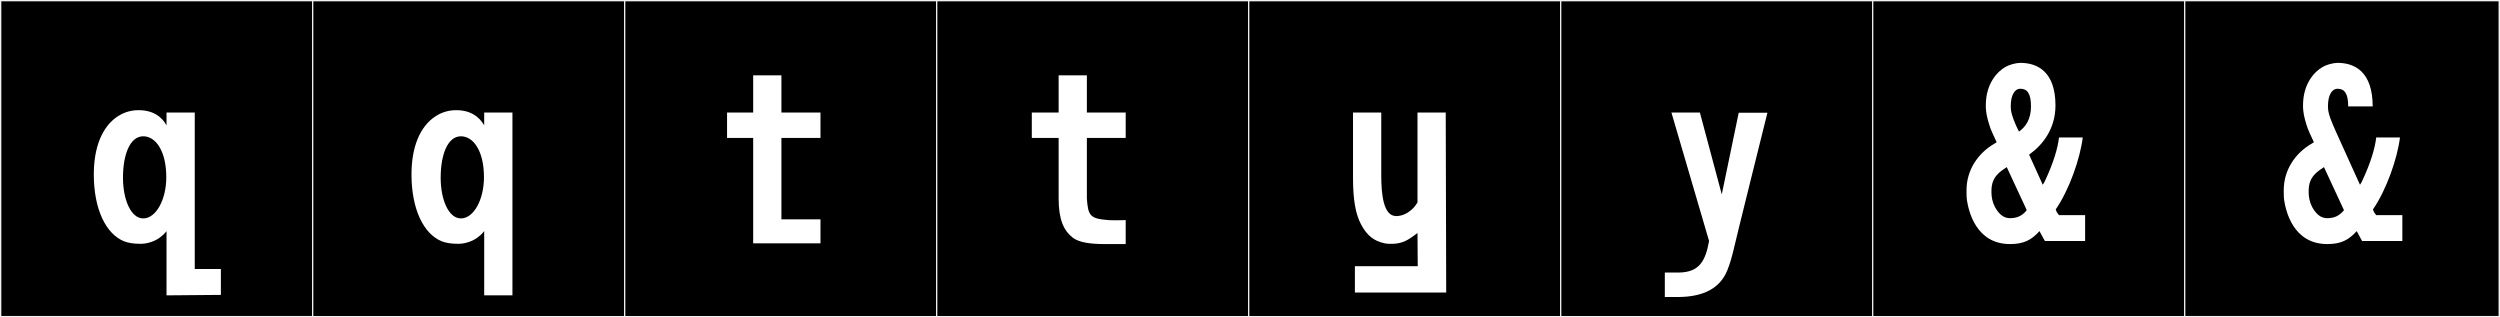
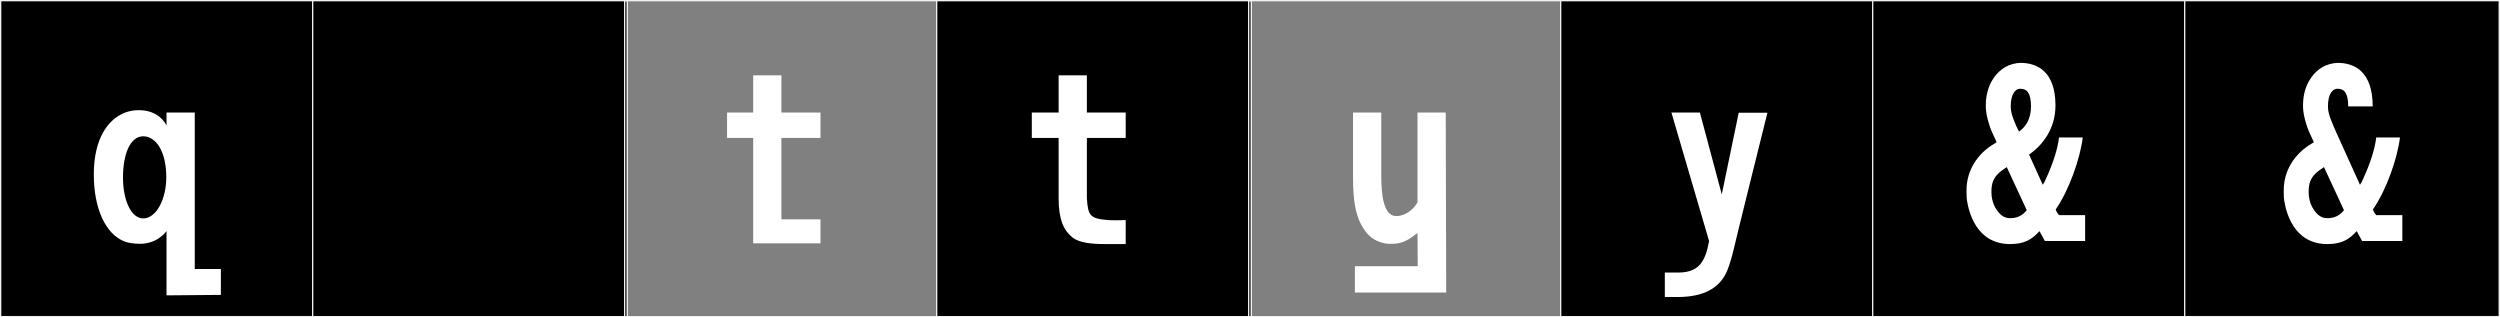
<svg xmlns="http://www.w3.org/2000/svg" version="1.1" id="Layer_1" x="0px" y="0px" width="1891px" height="240px" viewBox="0 0 1891 240" enable-background="new 0 0 1891 240" xml:space="preserve">
  <rect x="0" y="0" width="1891" height="240" fill="#808080" stroke="none" />
  <g>
    <rect width="238" height="239" />
    <path fill="#F2F2F2" d="M238,1v238H1V1H238 M239,0H0v240h239V0L239,0z" />
  </g>
  <g>
    <rect x="236" width="238" height="239" />
    <path fill="#F2F2F2" d="M474,1v238H237V1H474 M475,0H236v240h239V0L475,0z" />
  </g>
  <g>
-     <rect x="472" width="238" height="239" />
    <path fill="#F2F2F2" d="M710,1v238H473V1H710 M711,0H472v240h239V0L711,0z" />
  </g>
  <g>
    <rect x="708" width="238" height="239" />
    <path fill="#F2F2F2" d="M946,1v238H709V1H946 M947,0H708v240h239V0L947,0z" />
  </g>
  <g>
-     <rect x="944" width="238" height="239" />
    <path fill="#F2F2F2" d="M1182,1v238H945V1H1182 M1183,0H944v240h239V0L1183,0z" />
  </g>
  <g>
    <rect x="1180" width="238" height="239" />
    <path fill="#F2F2F2" d="M1418,1v238h-237V1H1418 M1419,0h-239v240h239V0L1419,0z" />
  </g>
  <g>
    <rect x="1416" width="238" height="239" />
    <path fill="#F2F2F2" d="M1654,1v238h-237V1H1654 M1655,0h-239v240h239V0L1655,0z" />
  </g>
  <g>
    <rect x="1652" width="238" height="239" />
    <path fill="#F2F2F2" d="M1890,1v238h-237V1H1890 M1891,0h-239v240h239V0L1891,0z" />
  </g>
  <g>
    <path fill="#FFFFFF" d="M125.955,223.411v-48.592c-1.958,2.492-3.382,3.56-4.983,4.806c-4.984,3.738-11.214,4.806-14.417,4.806   c-5.518,0-9.79-0.712-12.816-1.958c-13.527-5.518-22.783-24.029-22.783-50.55c0-20.469,6.23-36.133,18.156-43.965   c3.026-1.958,8.365-4.627,15.485-4.627h0.356c14.951,0,19.935,9.611,21.003,11.569v-9.79h21.359v118.366h19.757v19.58   L125.955,223.411z M108.333,165.207c9.612,0,17.443-14.062,17.443-31.149c0-19.579-7.832-30.971-17.443-30.971   c-9.968,0-15.308,13.705-15.308,31.327C93.026,151.145,99.078,165.207,108.333,165.207z" />
-     <path fill="#FFFFFF" d="M387.612,85.109v138.301h-21.359v-48.592c-1.958,2.492-3.382,3.56-4.984,4.806   c-4.984,3.738-11.213,4.806-14.417,4.806c-5.518,0-9.79-0.712-12.815-1.958c-13.528-5.518-22.783-24.029-22.783-50.55   c0-20.469,6.229-36.133,18.155-43.965c3.026-1.958,8.366-4.627,15.485-4.627h0.356c14.596,0,19.58,9.434,20.647,10.857l0.356,0.712   v-9.79H387.612z M348.631,165.207c9.612,0,17.443-14.062,17.443-31.149c0-19.579-7.832-30.971-17.443-30.971   c-9.967,0-15.307,13.705-15.307,31.327C333.324,151.145,339.376,165.207,348.631,165.207z" />
    <path fill="#FFFFFF" d="M569.706,104.333h-19.757V85.109h19.757V56.986h21.359v28.123h29.547v19.223h-29.547v61.586h29.547v18.155   h-50.906V104.333z" />
    <path fill="#FFFFFF" d="M851.478,184.608h-15.842c-9.789,0-19.223-0.89-24.385-4.984c-6.586-5.162-10.502-13.527-10.502-29.369   v-45.922h-20.291V85.109h20.291V56.986h21.359v28.123h29.369v19.223h-29.369v45.745c0.89,13.171,2.492,15.308,16.02,16.375   c0.712,0,0.534,0.178,5.696,0.178c4.094,0,7.653-0.178,7.653-0.178V184.608z" />
    <path fill="#FFFFFF" d="M1072.196,176.242l-3.382,2.492c-5.34,3.916-9.79,5.696-16.197,5.696h-1.603   c-1.067,0-3.203-0.178-4.271-0.534c-7.12-1.602-12.638-5.34-17.266-14.24c-4.094-7.654-6.052-18.511-6.052-34.887v-49.66h21.359   v47.524c0,14.239,1.603,30.793,11.214,30.793h0.712c4.271-0.178,8.722-2.314,12.46-6.23c1.424-1.424,3.025-4.094,3.025-4.094   V85.109h21.359l0.355,136.165h-69.062v-19.935h47.524L1072.196,176.242z" />
    <path fill="#FFFFFF" d="M1264.615,206.145h5.34c15.485-0.178,20.113-8.899,22.783-23.851l-28.479-97.185h21.537l16.554,61.942   l12.815-61.764h21.715c0,0-24.741,99.321-25.453,103.059c-1.246,5.162-2.67,10.68-4.983,16.375   c-5.518,13.35-17.978,19.757-36.667,19.935h-4.806h-5.696v-18.511H1264.615z" />
    <path fill="#FFFFFF" d="M1534.815,116.97l10.324,22.783c0.89-1.246,1.602-2.492,2.136-3.916   c5.874-12.637,9.256-23.673,10.146-31.861h17.978c-1.958,15.842-10.146,39.515-20.47,54.466l0.89,2.136l1.603,2.136h19.757v19.579   h-30.437l-4.094-7.476c-6.052,6.764-11.926,9.79-22.249,9.79c-25.987,0-31.327-25.275-32.573-32.929   c-0.356-2.314-0.356-5.162-0.356-7.476v-0.356c0-15.129,8.544-27.945,21.182-35.243c0.712-0.534,1.068-0.534,1.602-1.068   c-2.136-4.806-4.449-9.078-5.695-13.528c0,0-1.958-6.052-2.313-10.323c-0.179-1.424-0.179-2.848-0.179-4.094   c0-16.197,8.544-25.453,14.952-29.013c2.67-1.602,7.831-3.026,11.213-3.026c13.172,0,26.521,6.942,26.521,32.217   C1554.751,97.391,1545.14,109.672,1534.815,116.97z M1506.337,144.203v1.424c0,3.382,0.712,7.297,2.67,11.036   c4.094,7.297,8.188,8.365,11.569,8.365c4.983,0,9.077-1.78,12.459-6.052l-15.129-32.573   C1513.278,129.608,1506.337,133.346,1506.337,144.203z M1536.239,80.481c0-9.79-2.848-13.35-8.01-13.35   c-4.449,0-7.298,4.984-7.298,13.172v0.712c0,3.382,1.068,7.12,3.916,13.706c0.534,1.424,1.603,3.204,2.314,4.806   C1532.146,95.967,1536.239,90.271,1536.239,80.481z" />
    <path fill="#FFFFFF" d="M1776.183,80.481c0-9.79-2.848-13.35-8.01-13.35c-4.449,0-7.298,4.984-7.298,13.172v0.712   c0,3.382,1.068,7.12,3.916,13.706c0.534,1.424,1.603,3.738,2.314,5.34l17.978,39.692c0.89-1.246,1.602-2.492,2.136-3.916   c5.874-12.637,9.256-23.673,10.146-31.861h17.978c-1.958,15.842-10.146,39.515-20.47,54.466l0.89,2.136l1.603,2.136h19.757v19.579   h-30.437l-4.094-7.476c-6.052,6.764-11.926,9.79-22.249,9.79c-25.987,0-31.327-25.275-32.573-32.929   c-0.356-2.314-0.356-5.162-0.356-7.476v-0.356c0-15.129,8.544-27.945,21.182-35.243c0.712-0.534,1.068-0.534,1.602-1.068   c-2.136-4.806-4.449-9.078-5.695-13.528c0,0-1.958-6.052-2.313-10.323c-0.179-1.424-0.179-2.848-0.179-4.094   c0-16.197,8.544-25.453,14.952-29.013c2.67-1.602,7.831-3.026,11.213-3.026c13.172,0,26.521,6.942,26.521,32.929H1776.183z    M1746.28,144.203v1.424c0,3.382,0.712,7.297,2.67,11.036c4.094,7.297,8.188,8.365,11.569,8.365c4.983,0,9.077-1.78,12.459-6.052   l-15.129-32.573C1753.222,129.608,1746.28,133.346,1746.28,144.203z" />
  </g>
</svg>